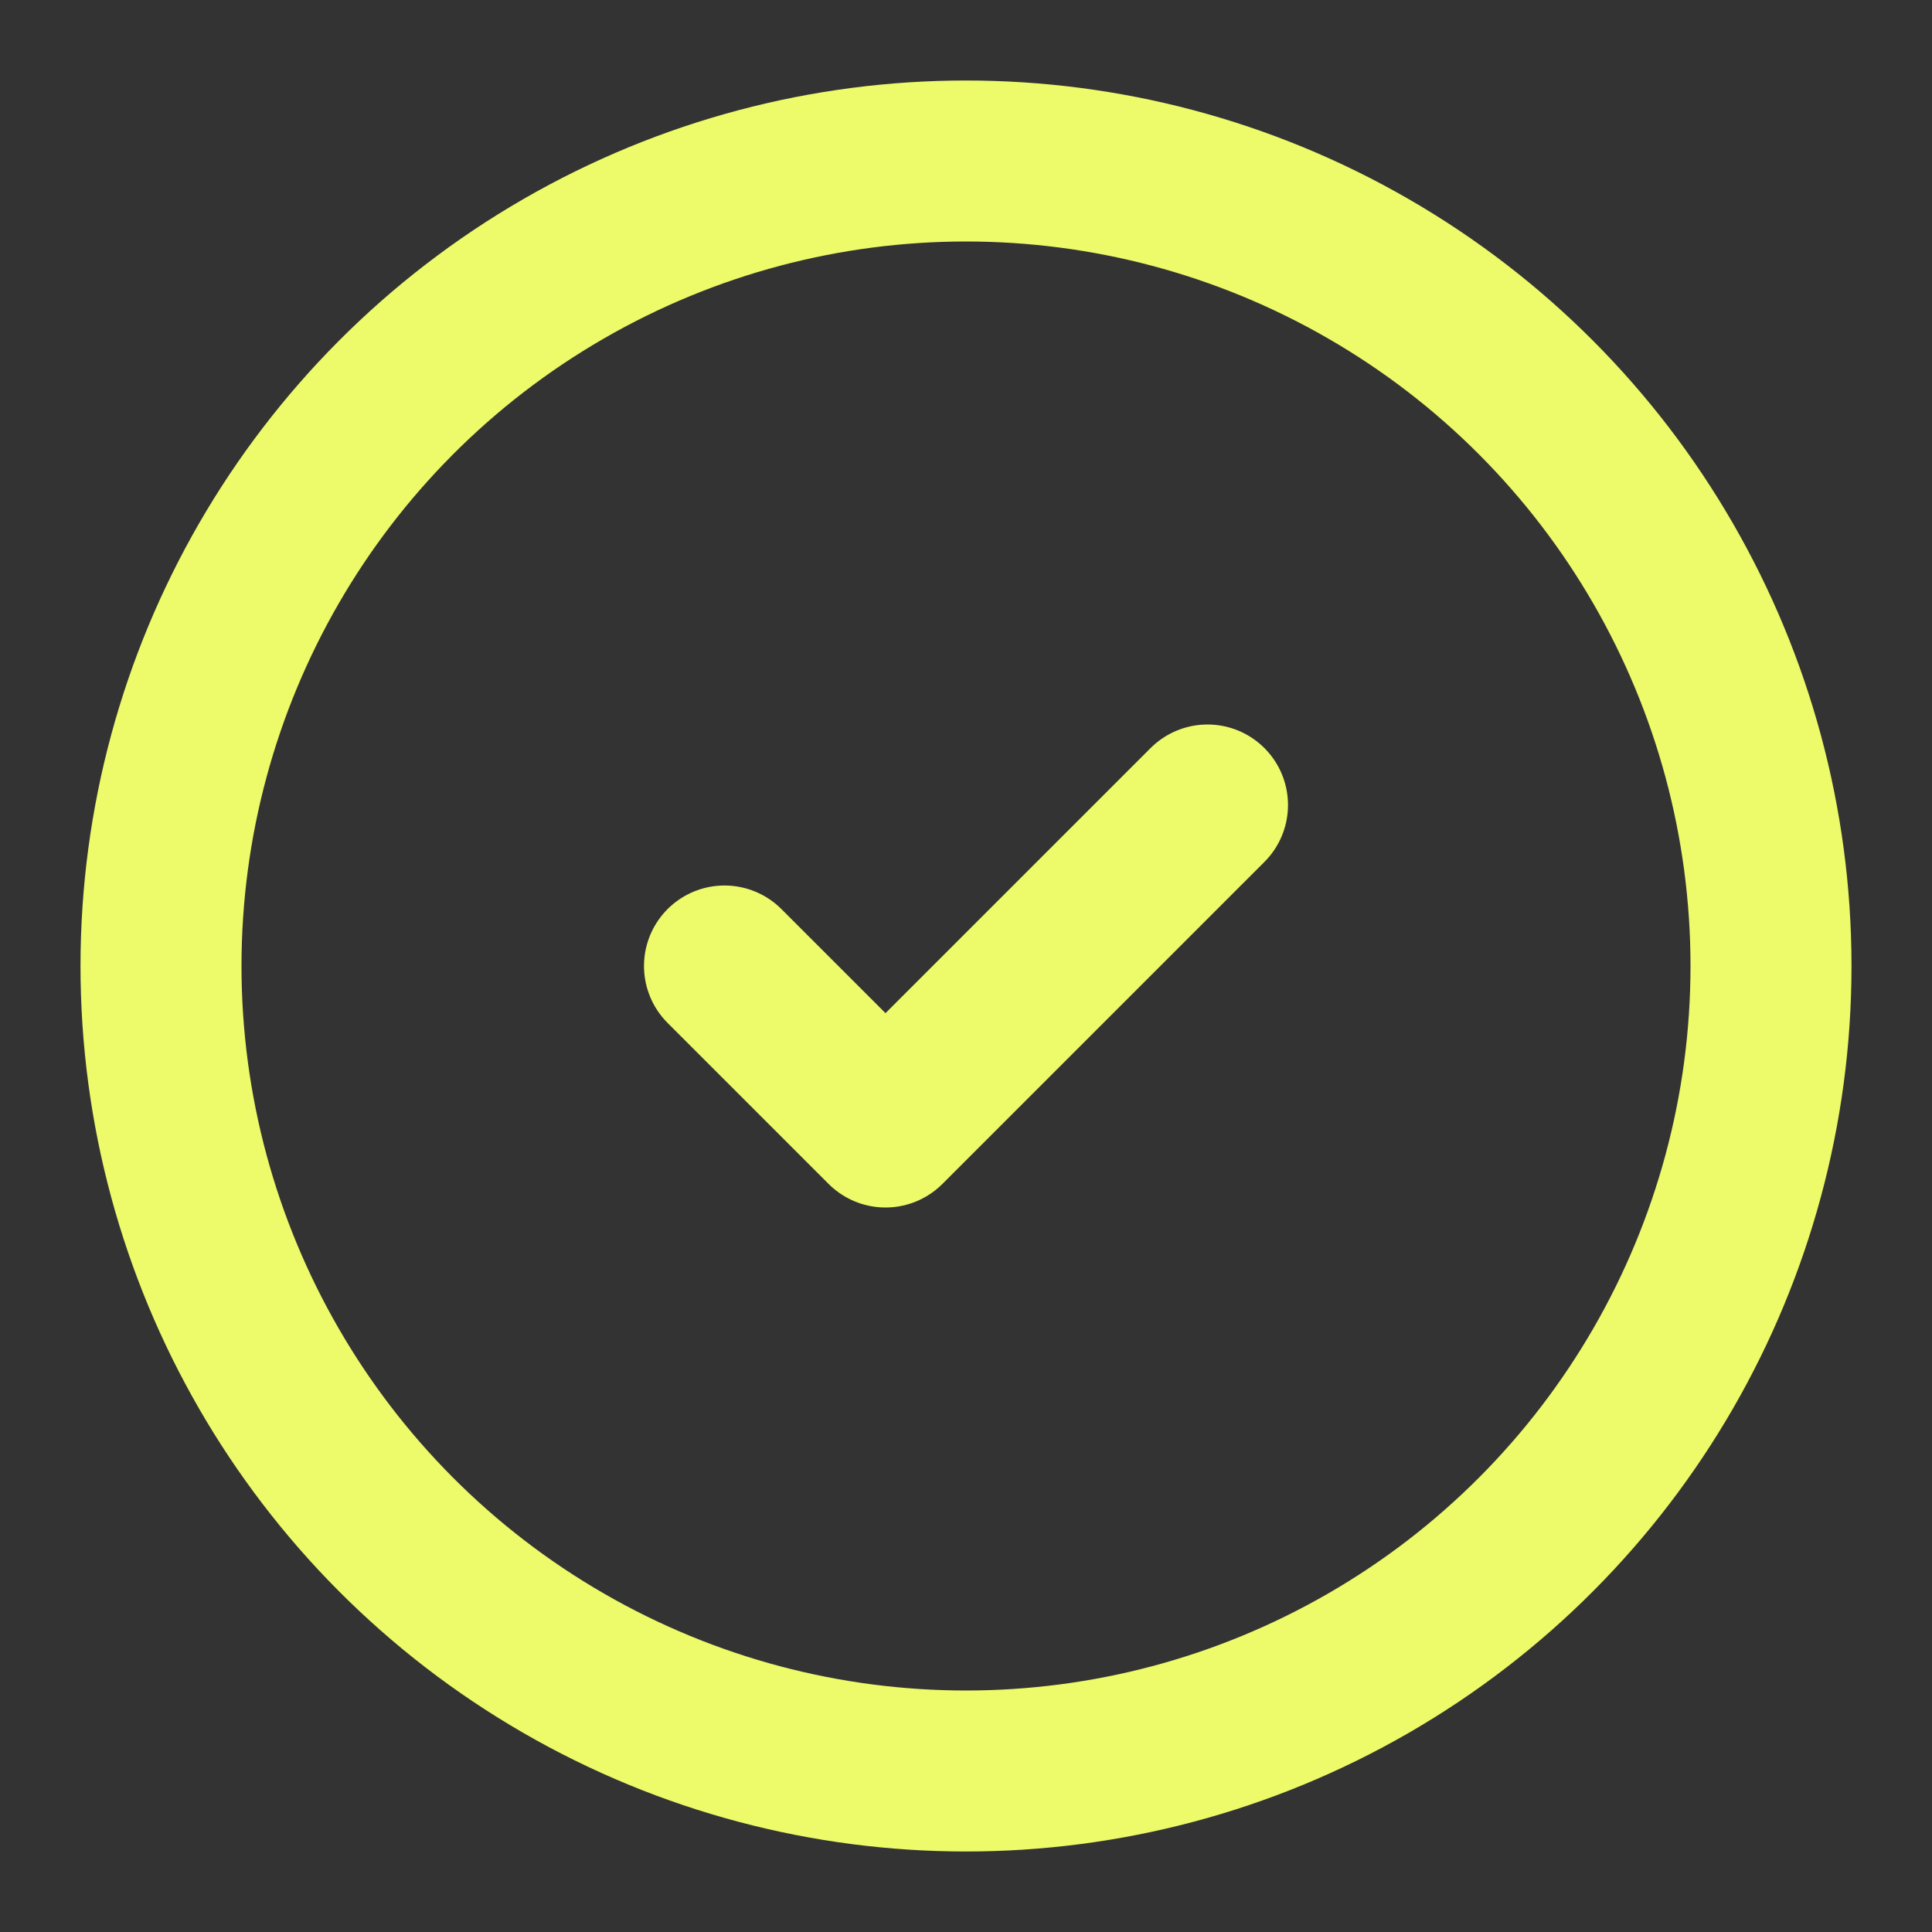
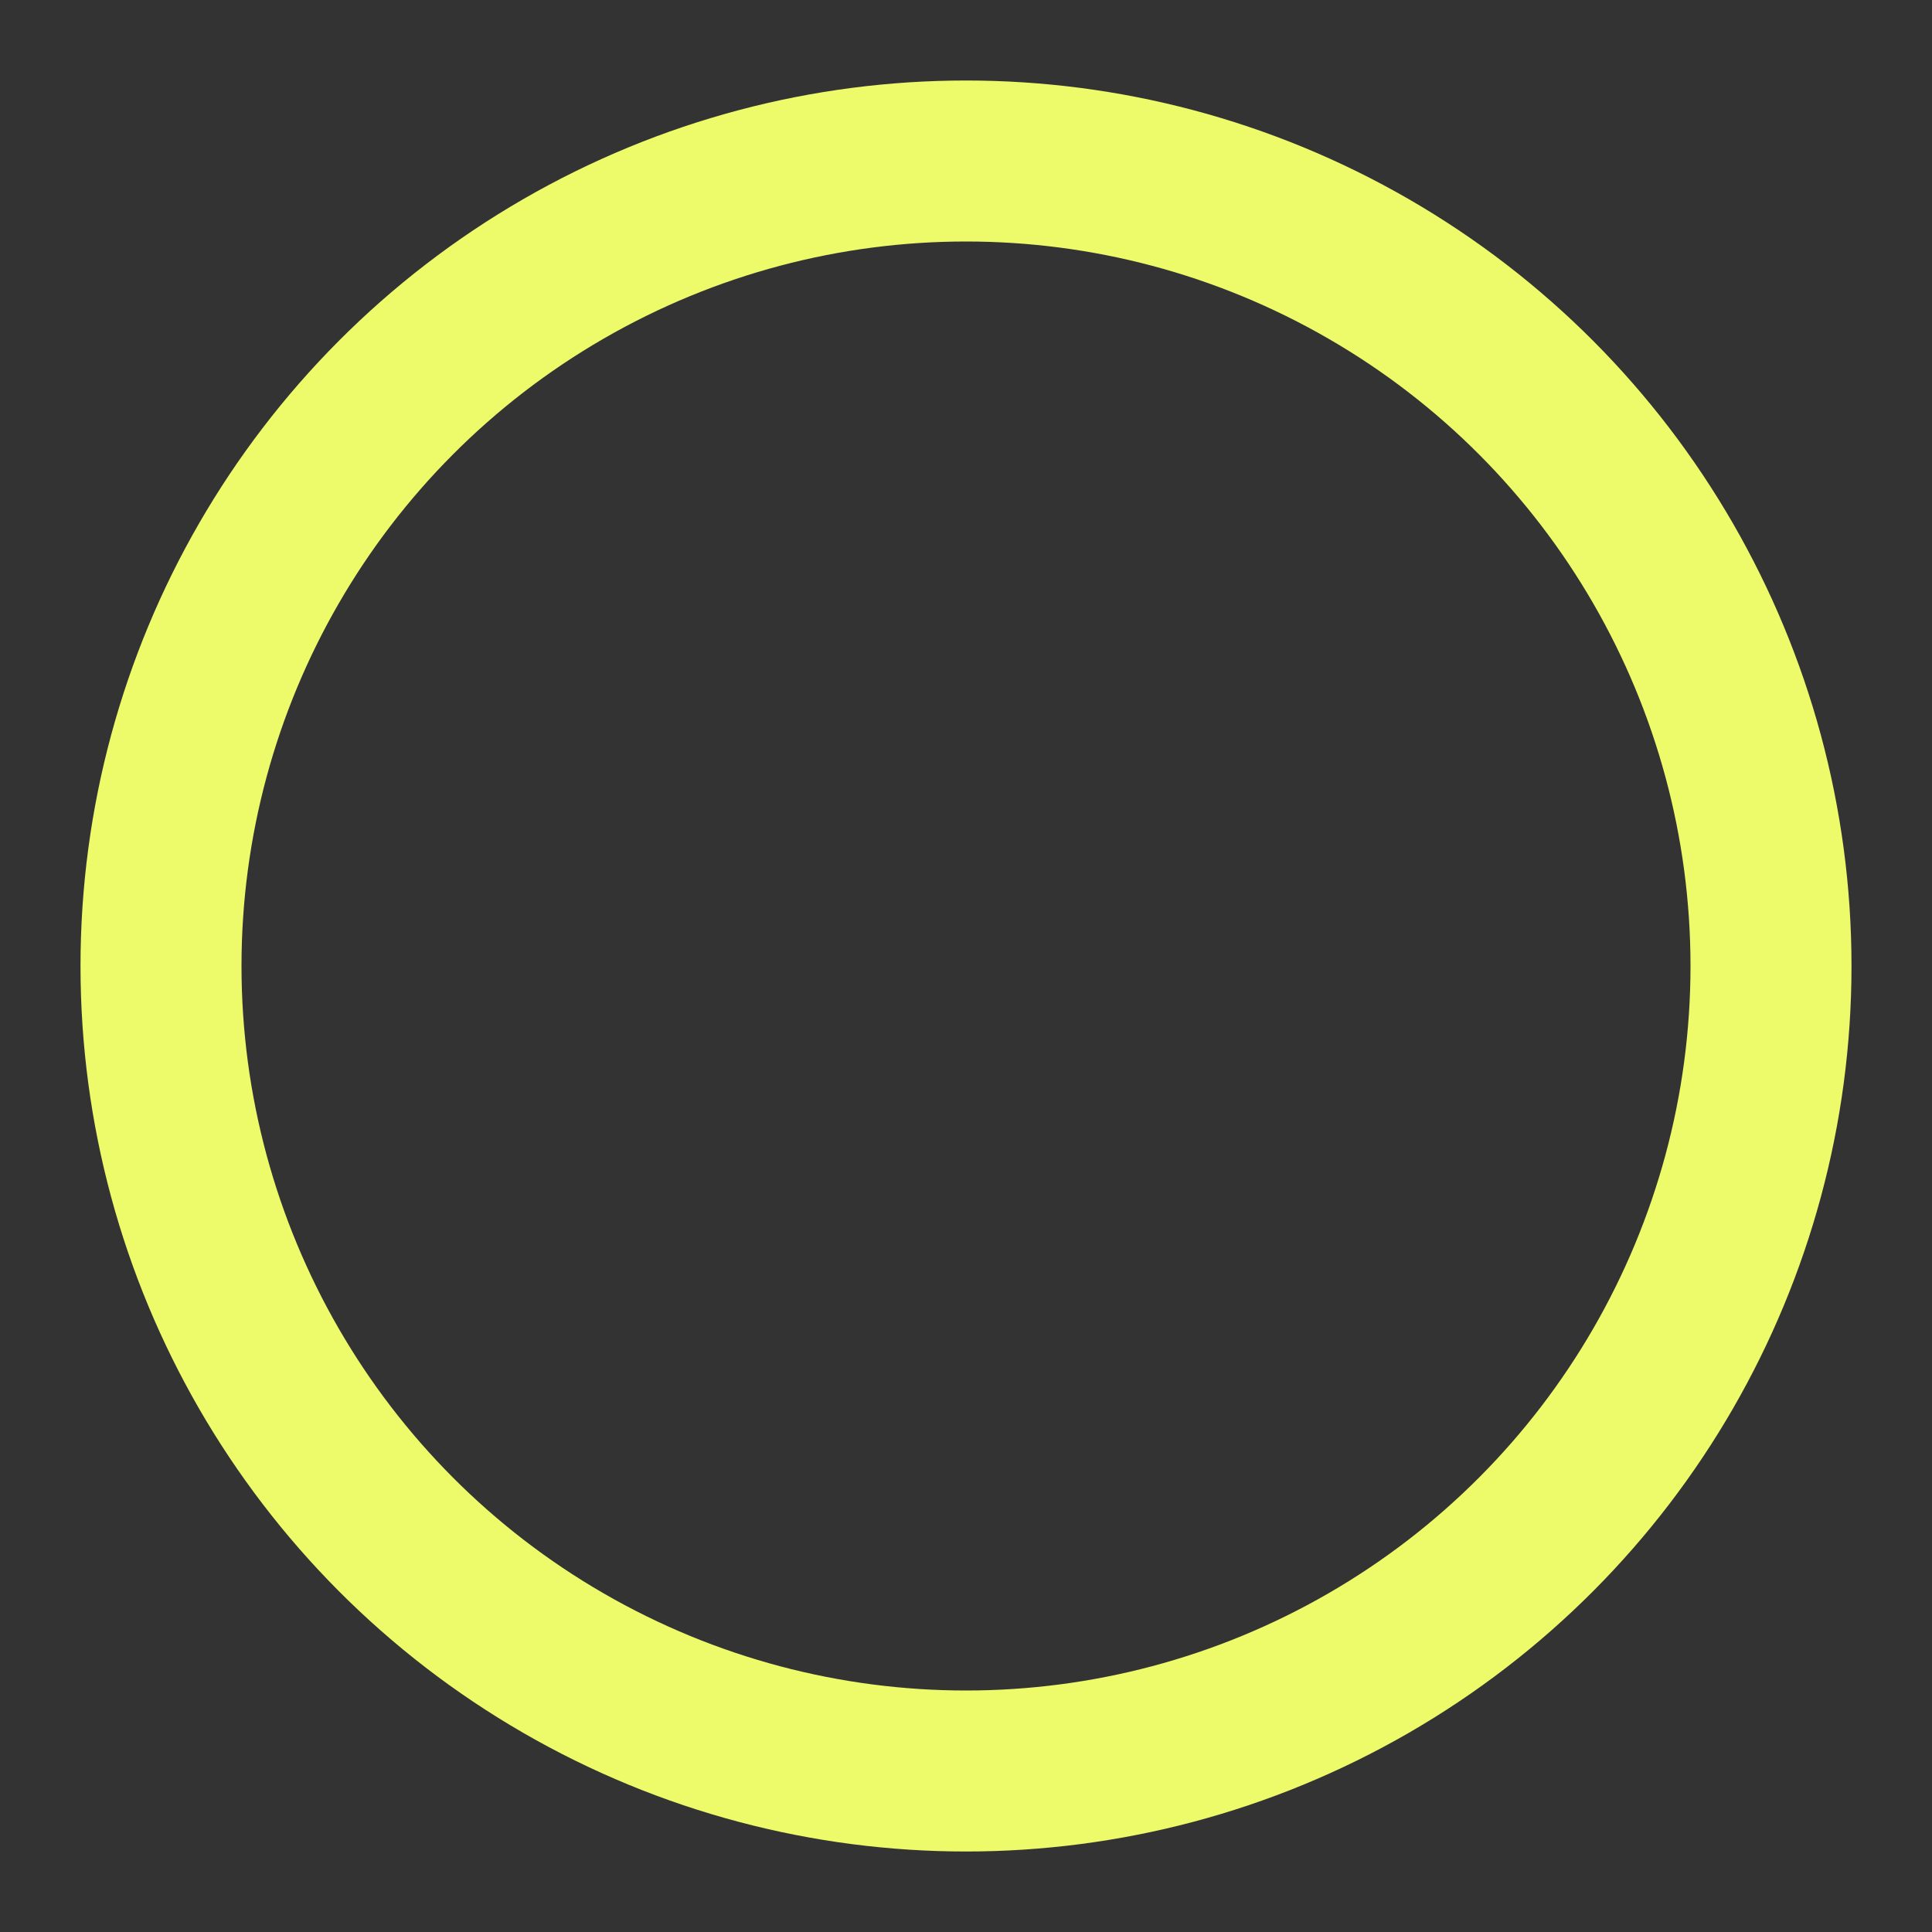
<svg xmlns="http://www.w3.org/2000/svg" viewBox="0 0 24 24" width="24" height="24" fill="none" stroke="#edfa69" stroke-width="2" stroke-linecap="round" stroke-linejoin="round">
  <rect x="0" y="0" width="24" height="24" fill="#333333" stroke="none" />
  <circle cx="12" cy="12" r="10" />
-   <path d="M9 12l2 2 4-4" />
</svg>